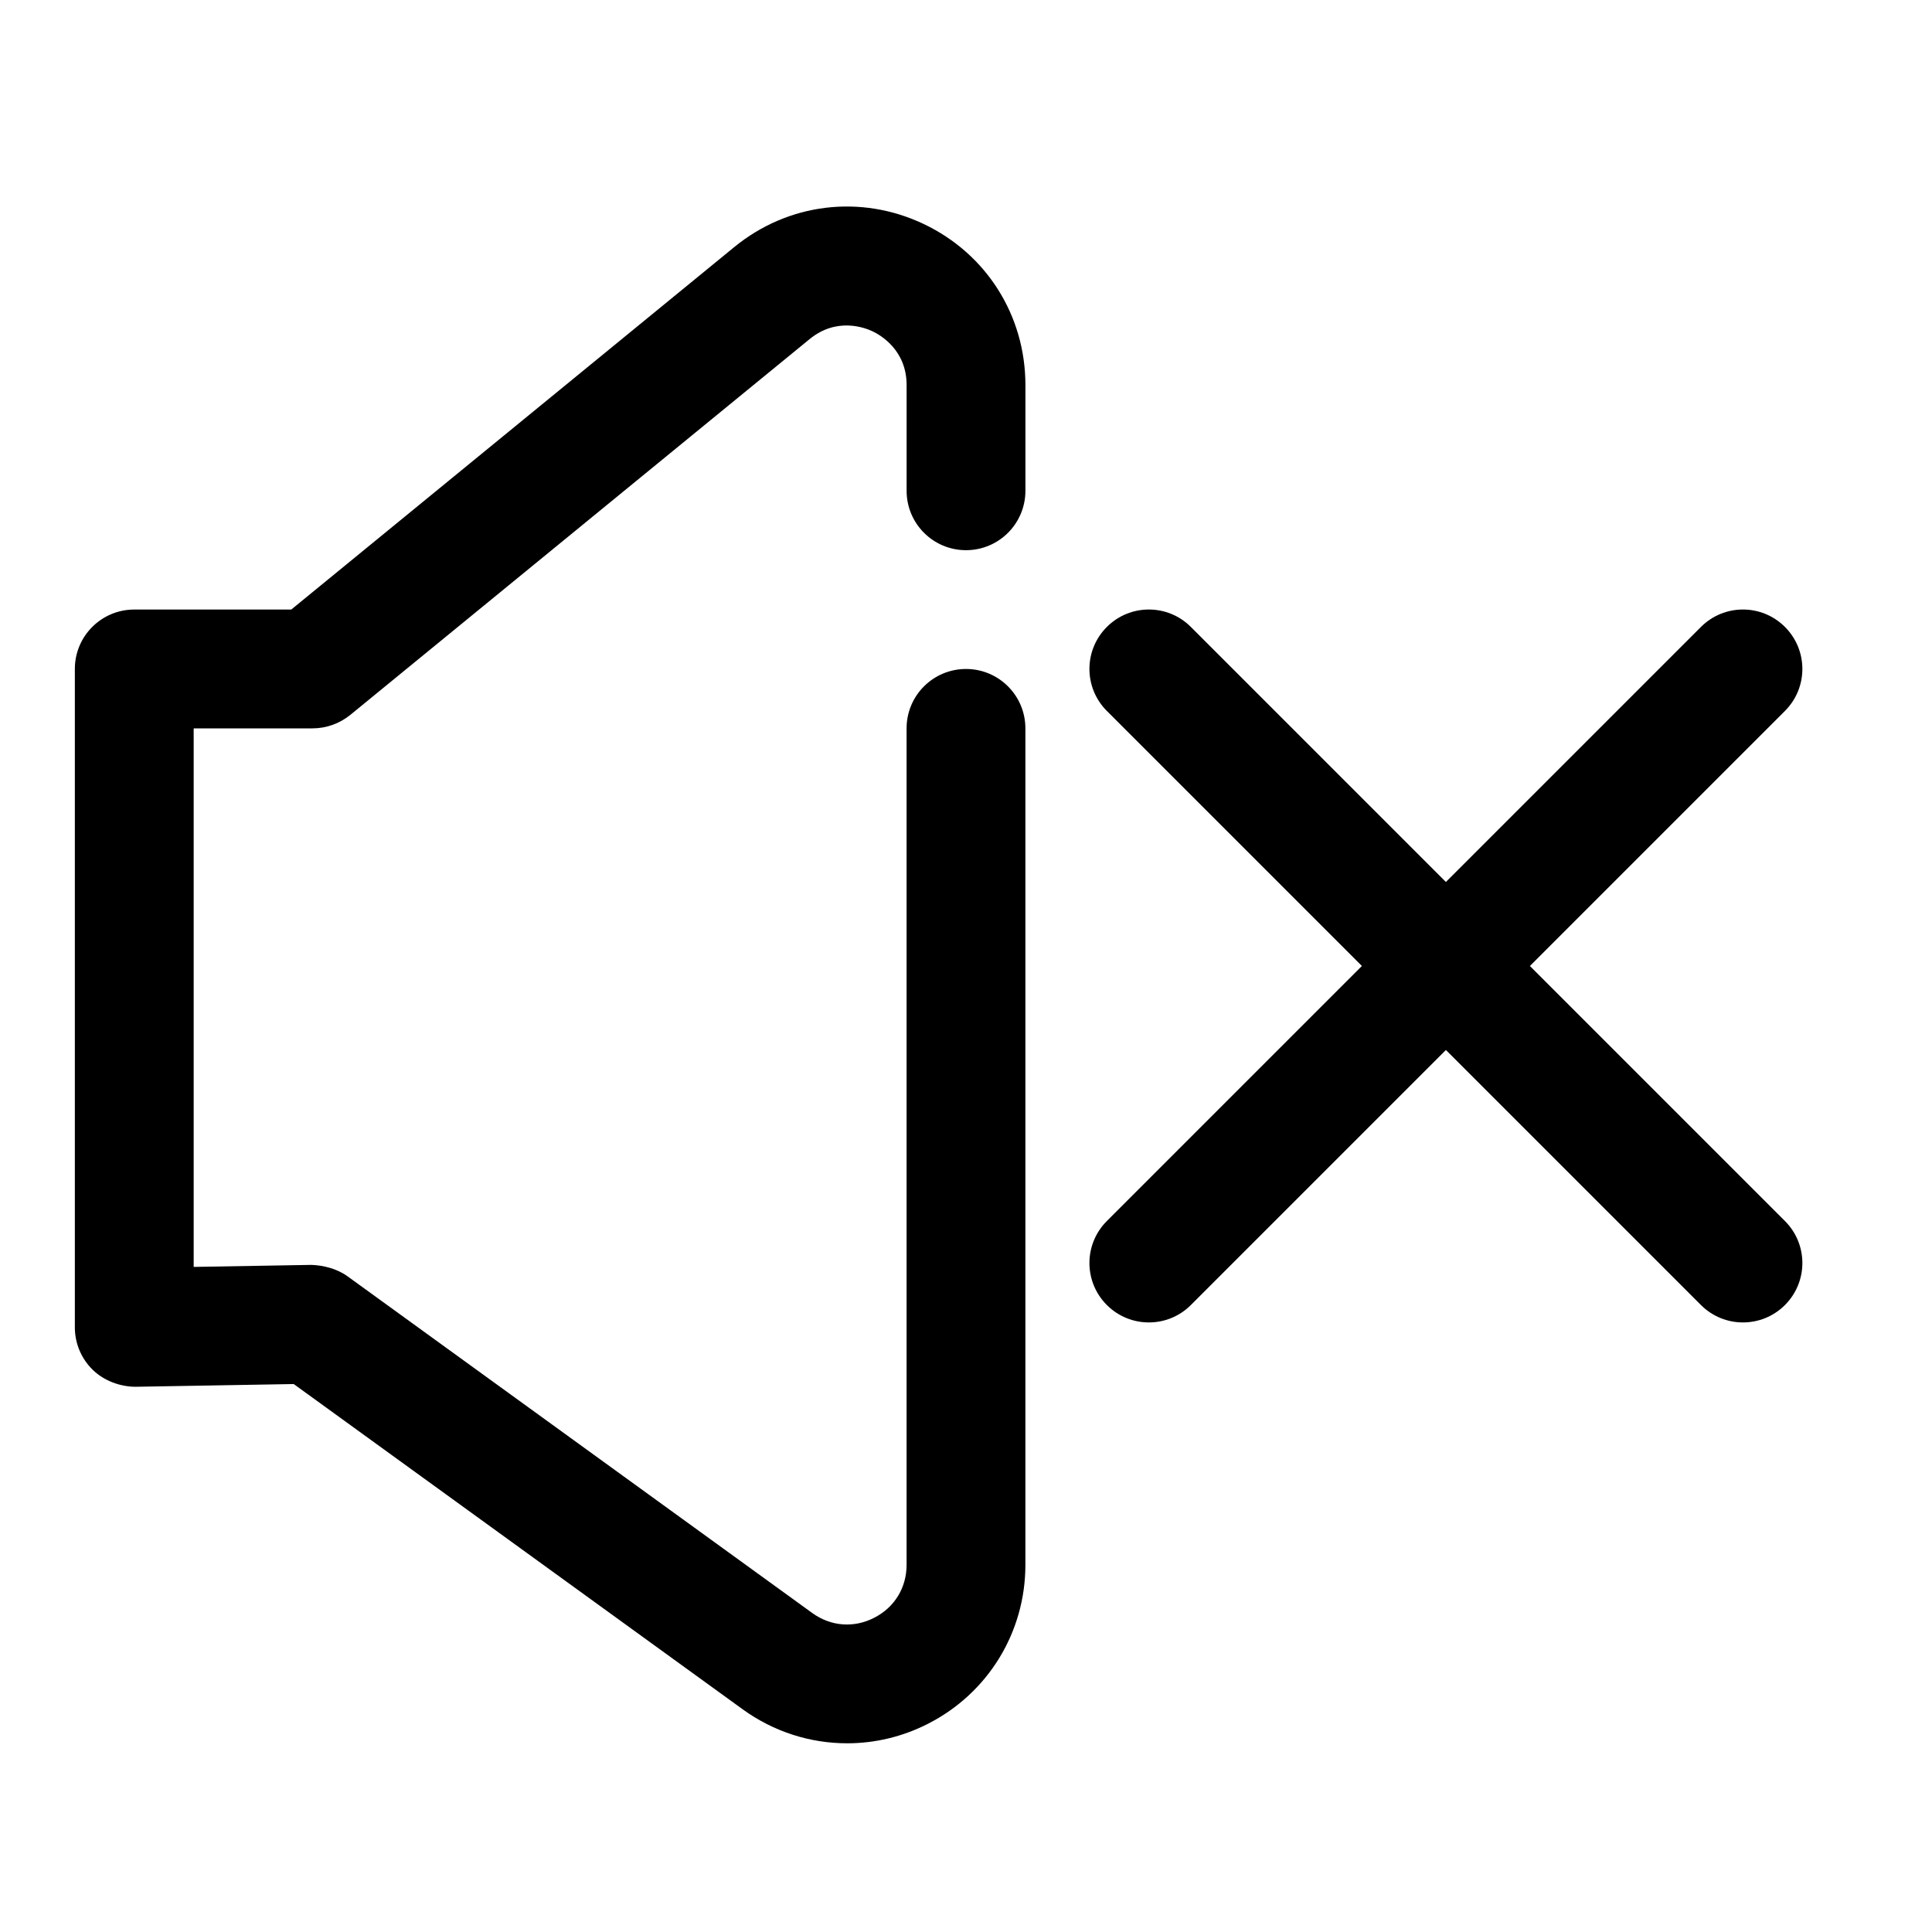
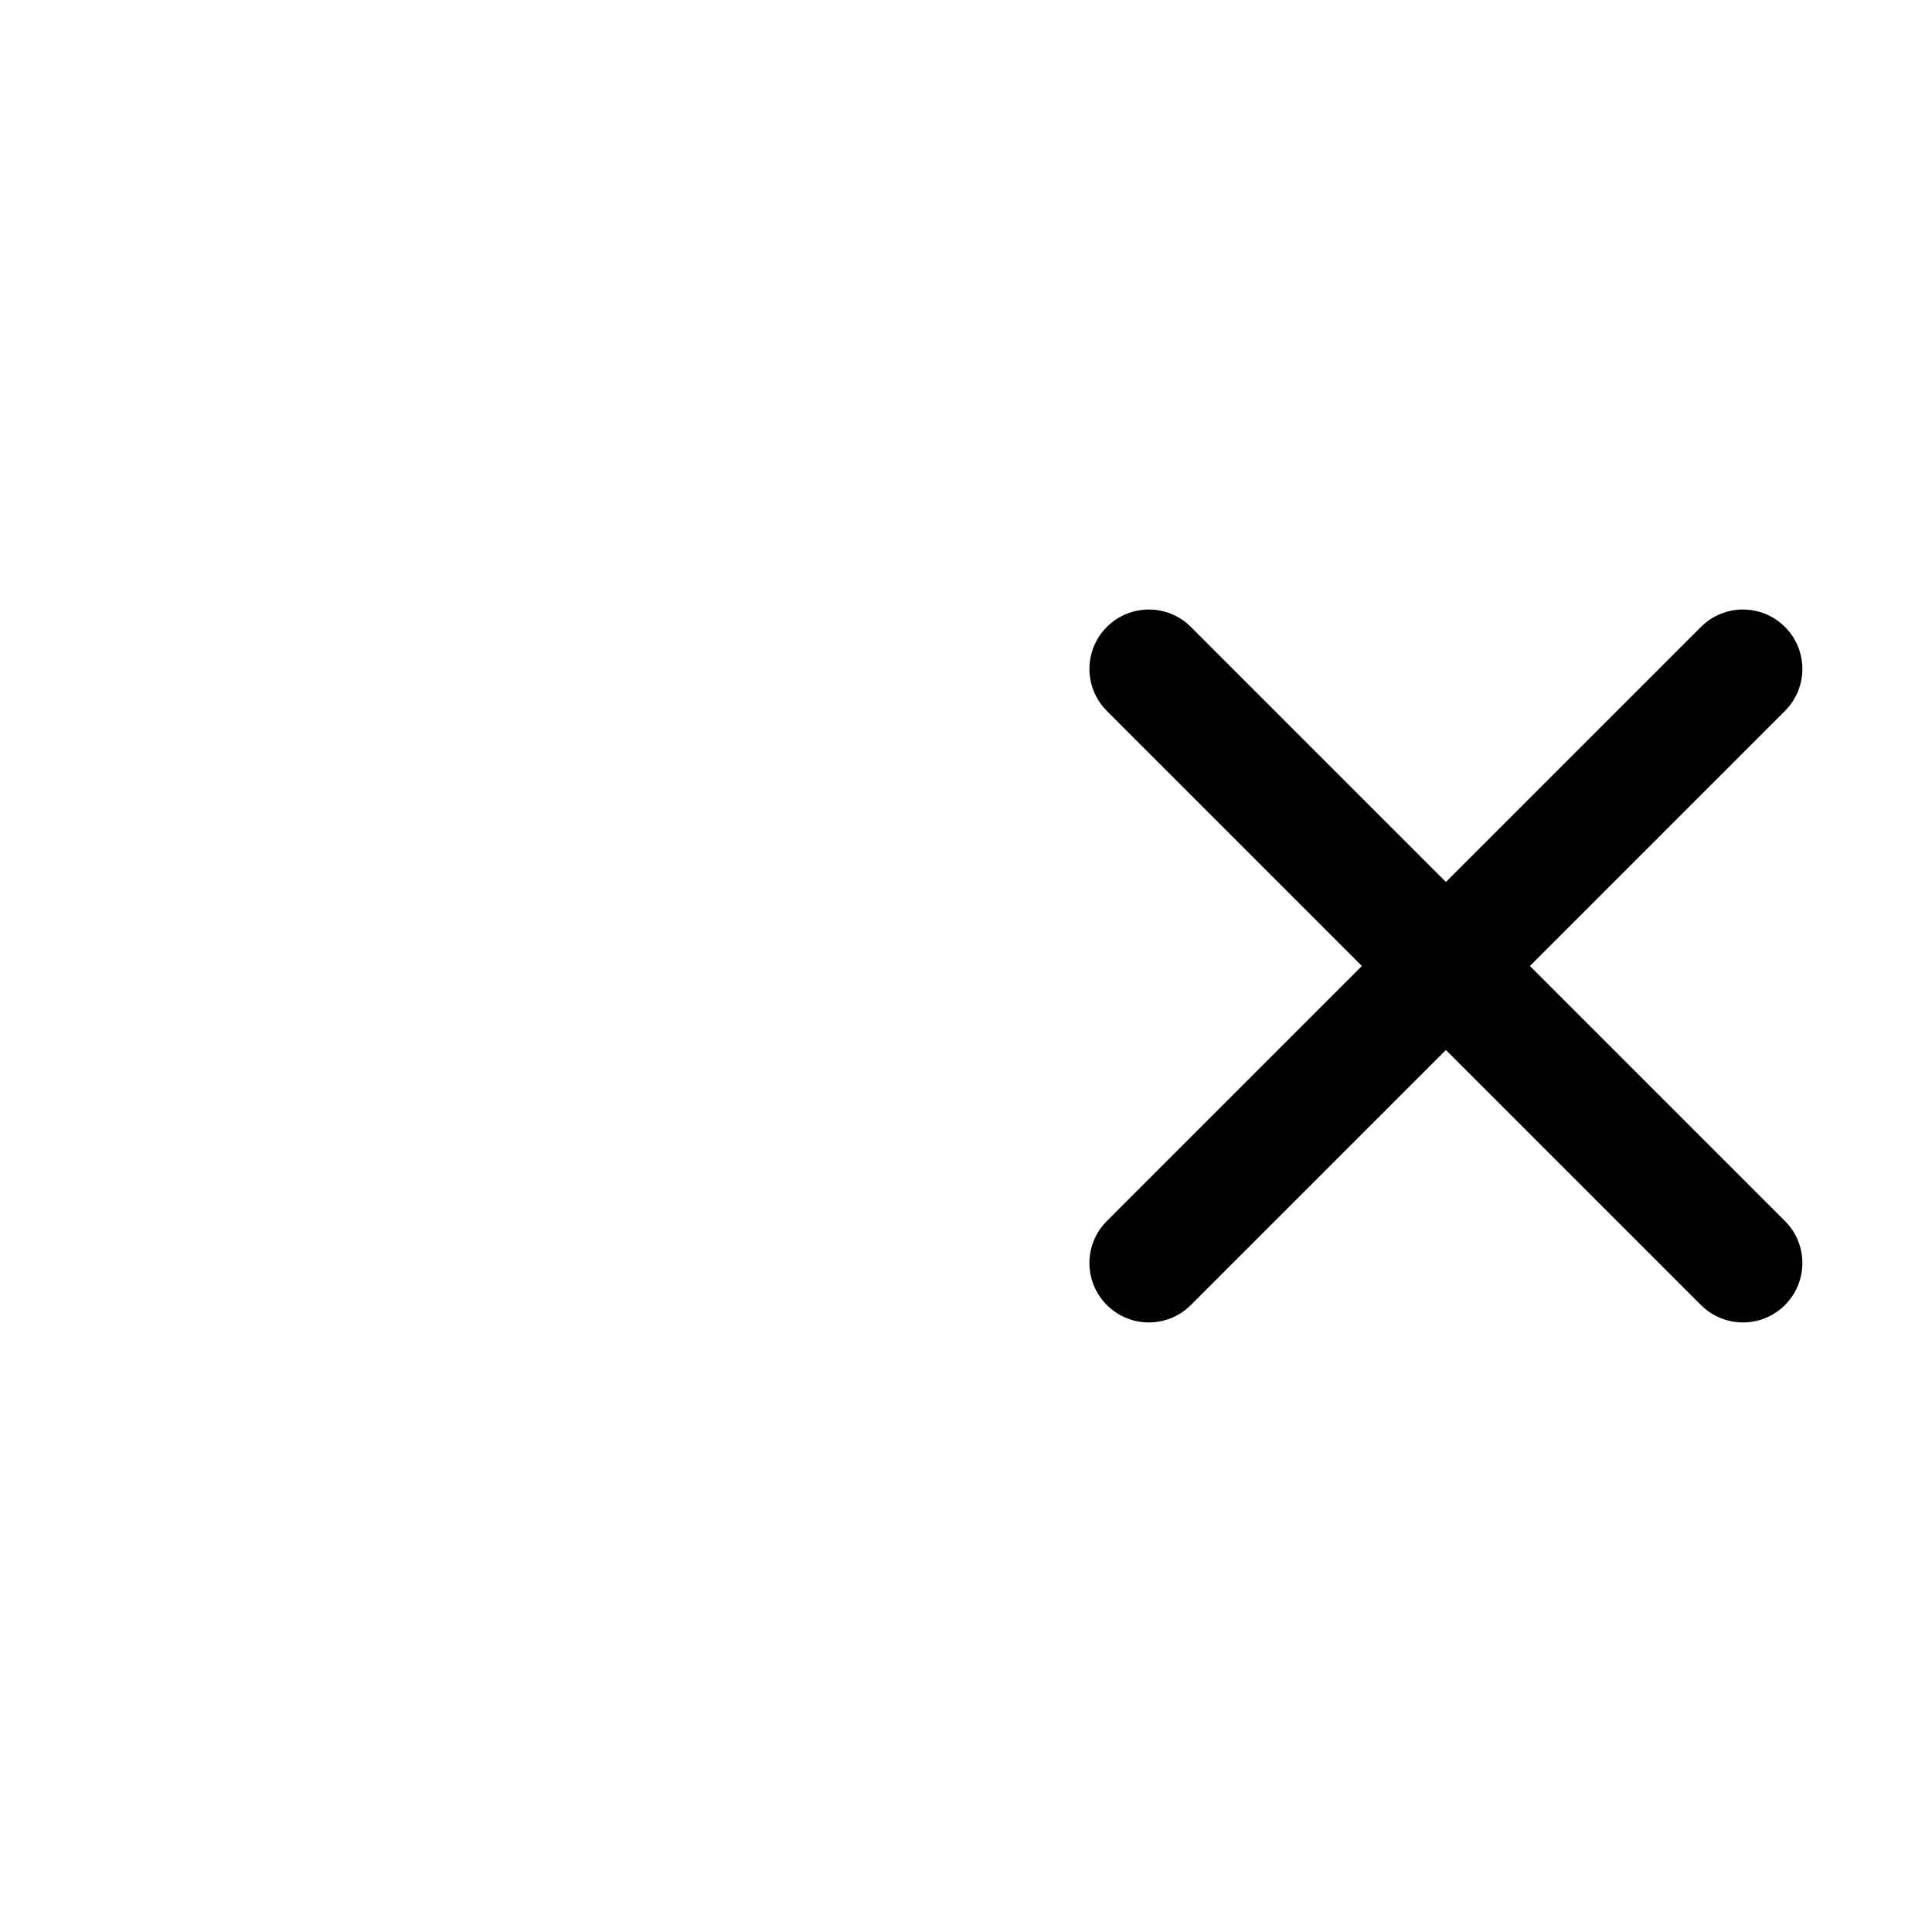
<svg xmlns="http://www.w3.org/2000/svg" fill="#000000" width="800px" height="800px" version="1.1" viewBox="144 144 512 512">
  <g>
-     <path d="m368.48 605.99c-9.746 0-19.43-3.039-27.68-9.02l-118.96-86.184-41.988 0.723c-4-0.031-8.281-1.559-11.305-4.519-3.008-2.957-4.711-6.988-4.711-11.223v-174.49c0-8.707 7.055-15.742 15.742-15.742h41.613l117.41-96.07c14.266-11.668 33.488-14.012 50.145-6.125 16.656 7.887 27 24.262 27 42.699v28.023c0 8.707-7.055 15.742-15.742 15.742-8.691 0-15.742-7.039-15.742-15.742v-28.023c0-9.242-6.894-13.227-8.988-14.219-2.109-1.008-9.555-3.824-16.719 2.047l-121.75 99.613c-2.824 2.281-6.352 3.543-9.988 3.543h-31.488v142.72l31.219-0.535c3.07 0.109 6.738 0.992 9.508 2.992l123.21 89.27c4.914 3.559 11.035 4.016 16.391 1.258 5.387-2.723 8.598-7.965 8.598-14.012v-221.69c0-8.707 7.055-15.742 15.742-15.742 8.691 0 15.742 7.039 15.742 15.742v221.69c0 17.84-9.871 33.961-25.773 42.082-6.797 3.481-14.164 5.195-21.484 5.195z" />
-     <path d="m605.9 494.46c-4.031 0-8.062-1.543-11.133-4.613l-157.44-157.44c-6.156-6.156-6.156-16.105 0-22.262s16.105-6.156 22.262 0l157.44 157.44c6.156 6.156 6.156 16.105 0 22.262-3.066 3.07-7.098 4.613-11.129 4.613z" />
+     <path d="m605.9 494.46c-4.031 0-8.062-1.543-11.133-4.613l-157.44-157.44c-6.156-6.156-6.156-16.105 0-22.262s16.105-6.156 22.262 0l157.44 157.44c6.156 6.156 6.156 16.105 0 22.262-3.066 3.07-7.098 4.613-11.129 4.613" />
    <path d="m448.46 494.46c-4.031 0-8.062-1.543-11.133-4.613-6.156-6.156-6.156-16.105 0-22.262l157.44-157.44c6.156-6.156 16.105-6.156 22.262 0s6.156 16.105 0 22.262l-157.44 157.44c-3.066 3.07-7.098 4.613-11.129 4.613z" />
  </g>
</svg>